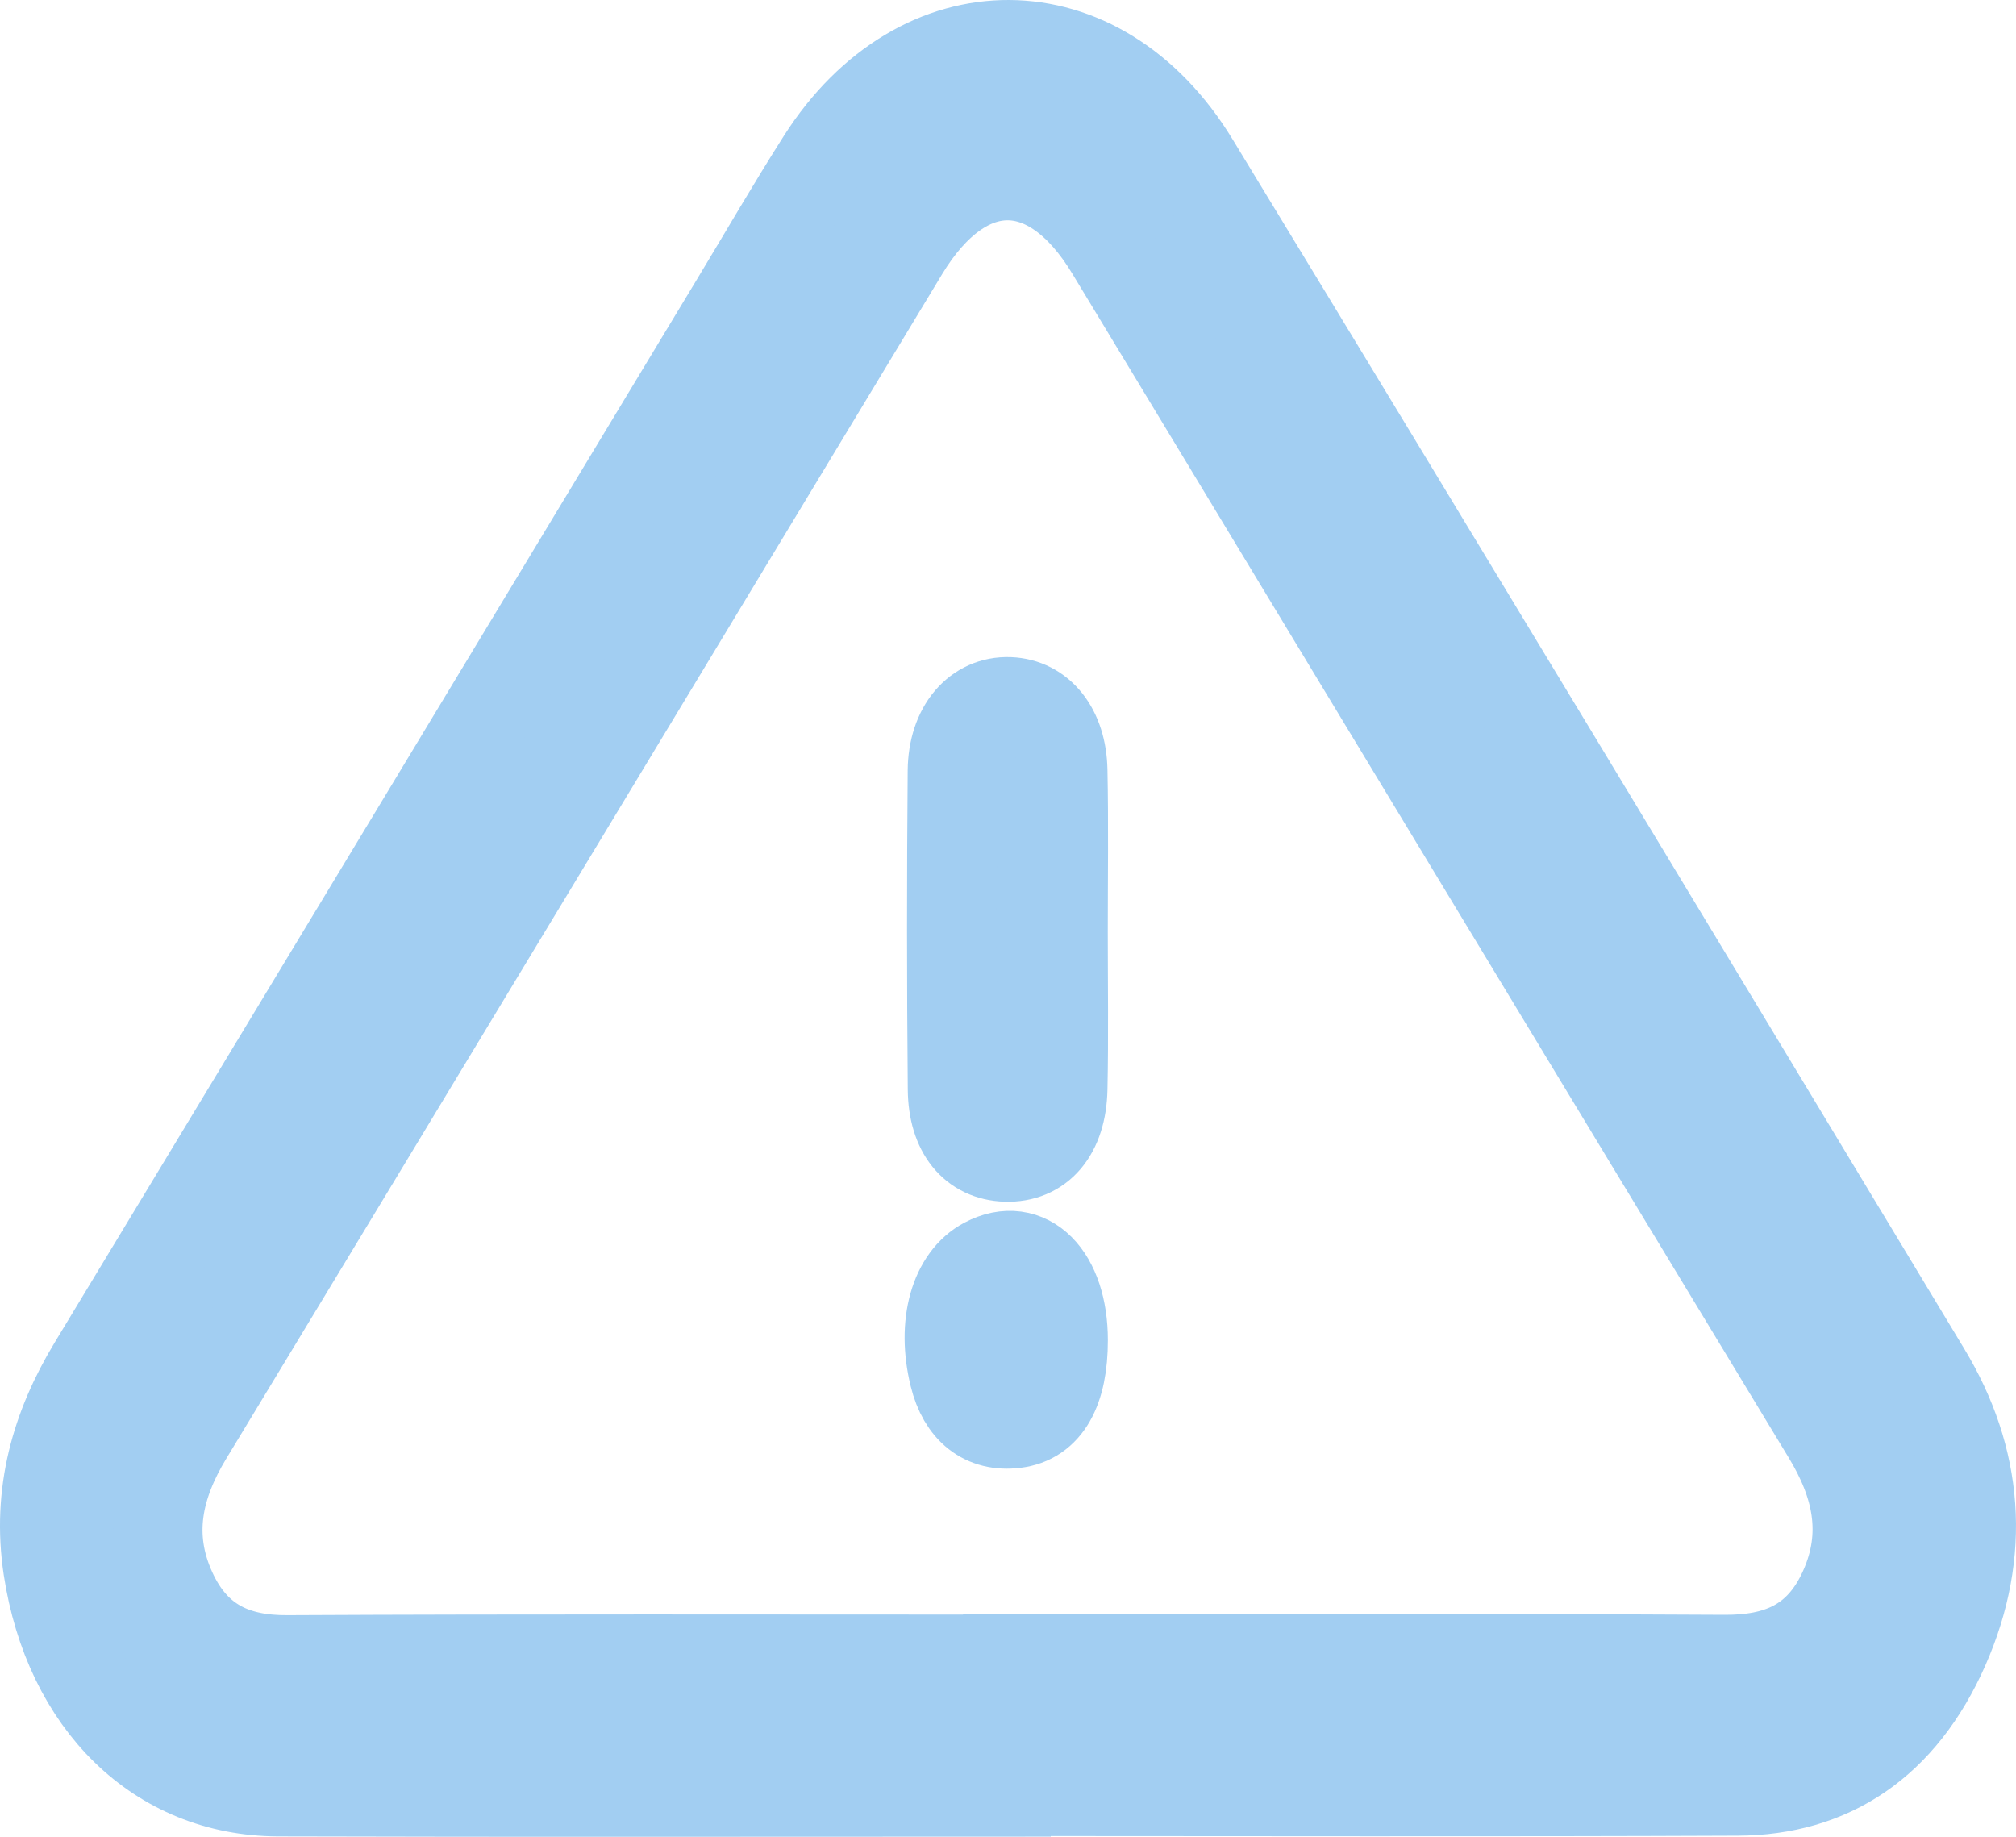
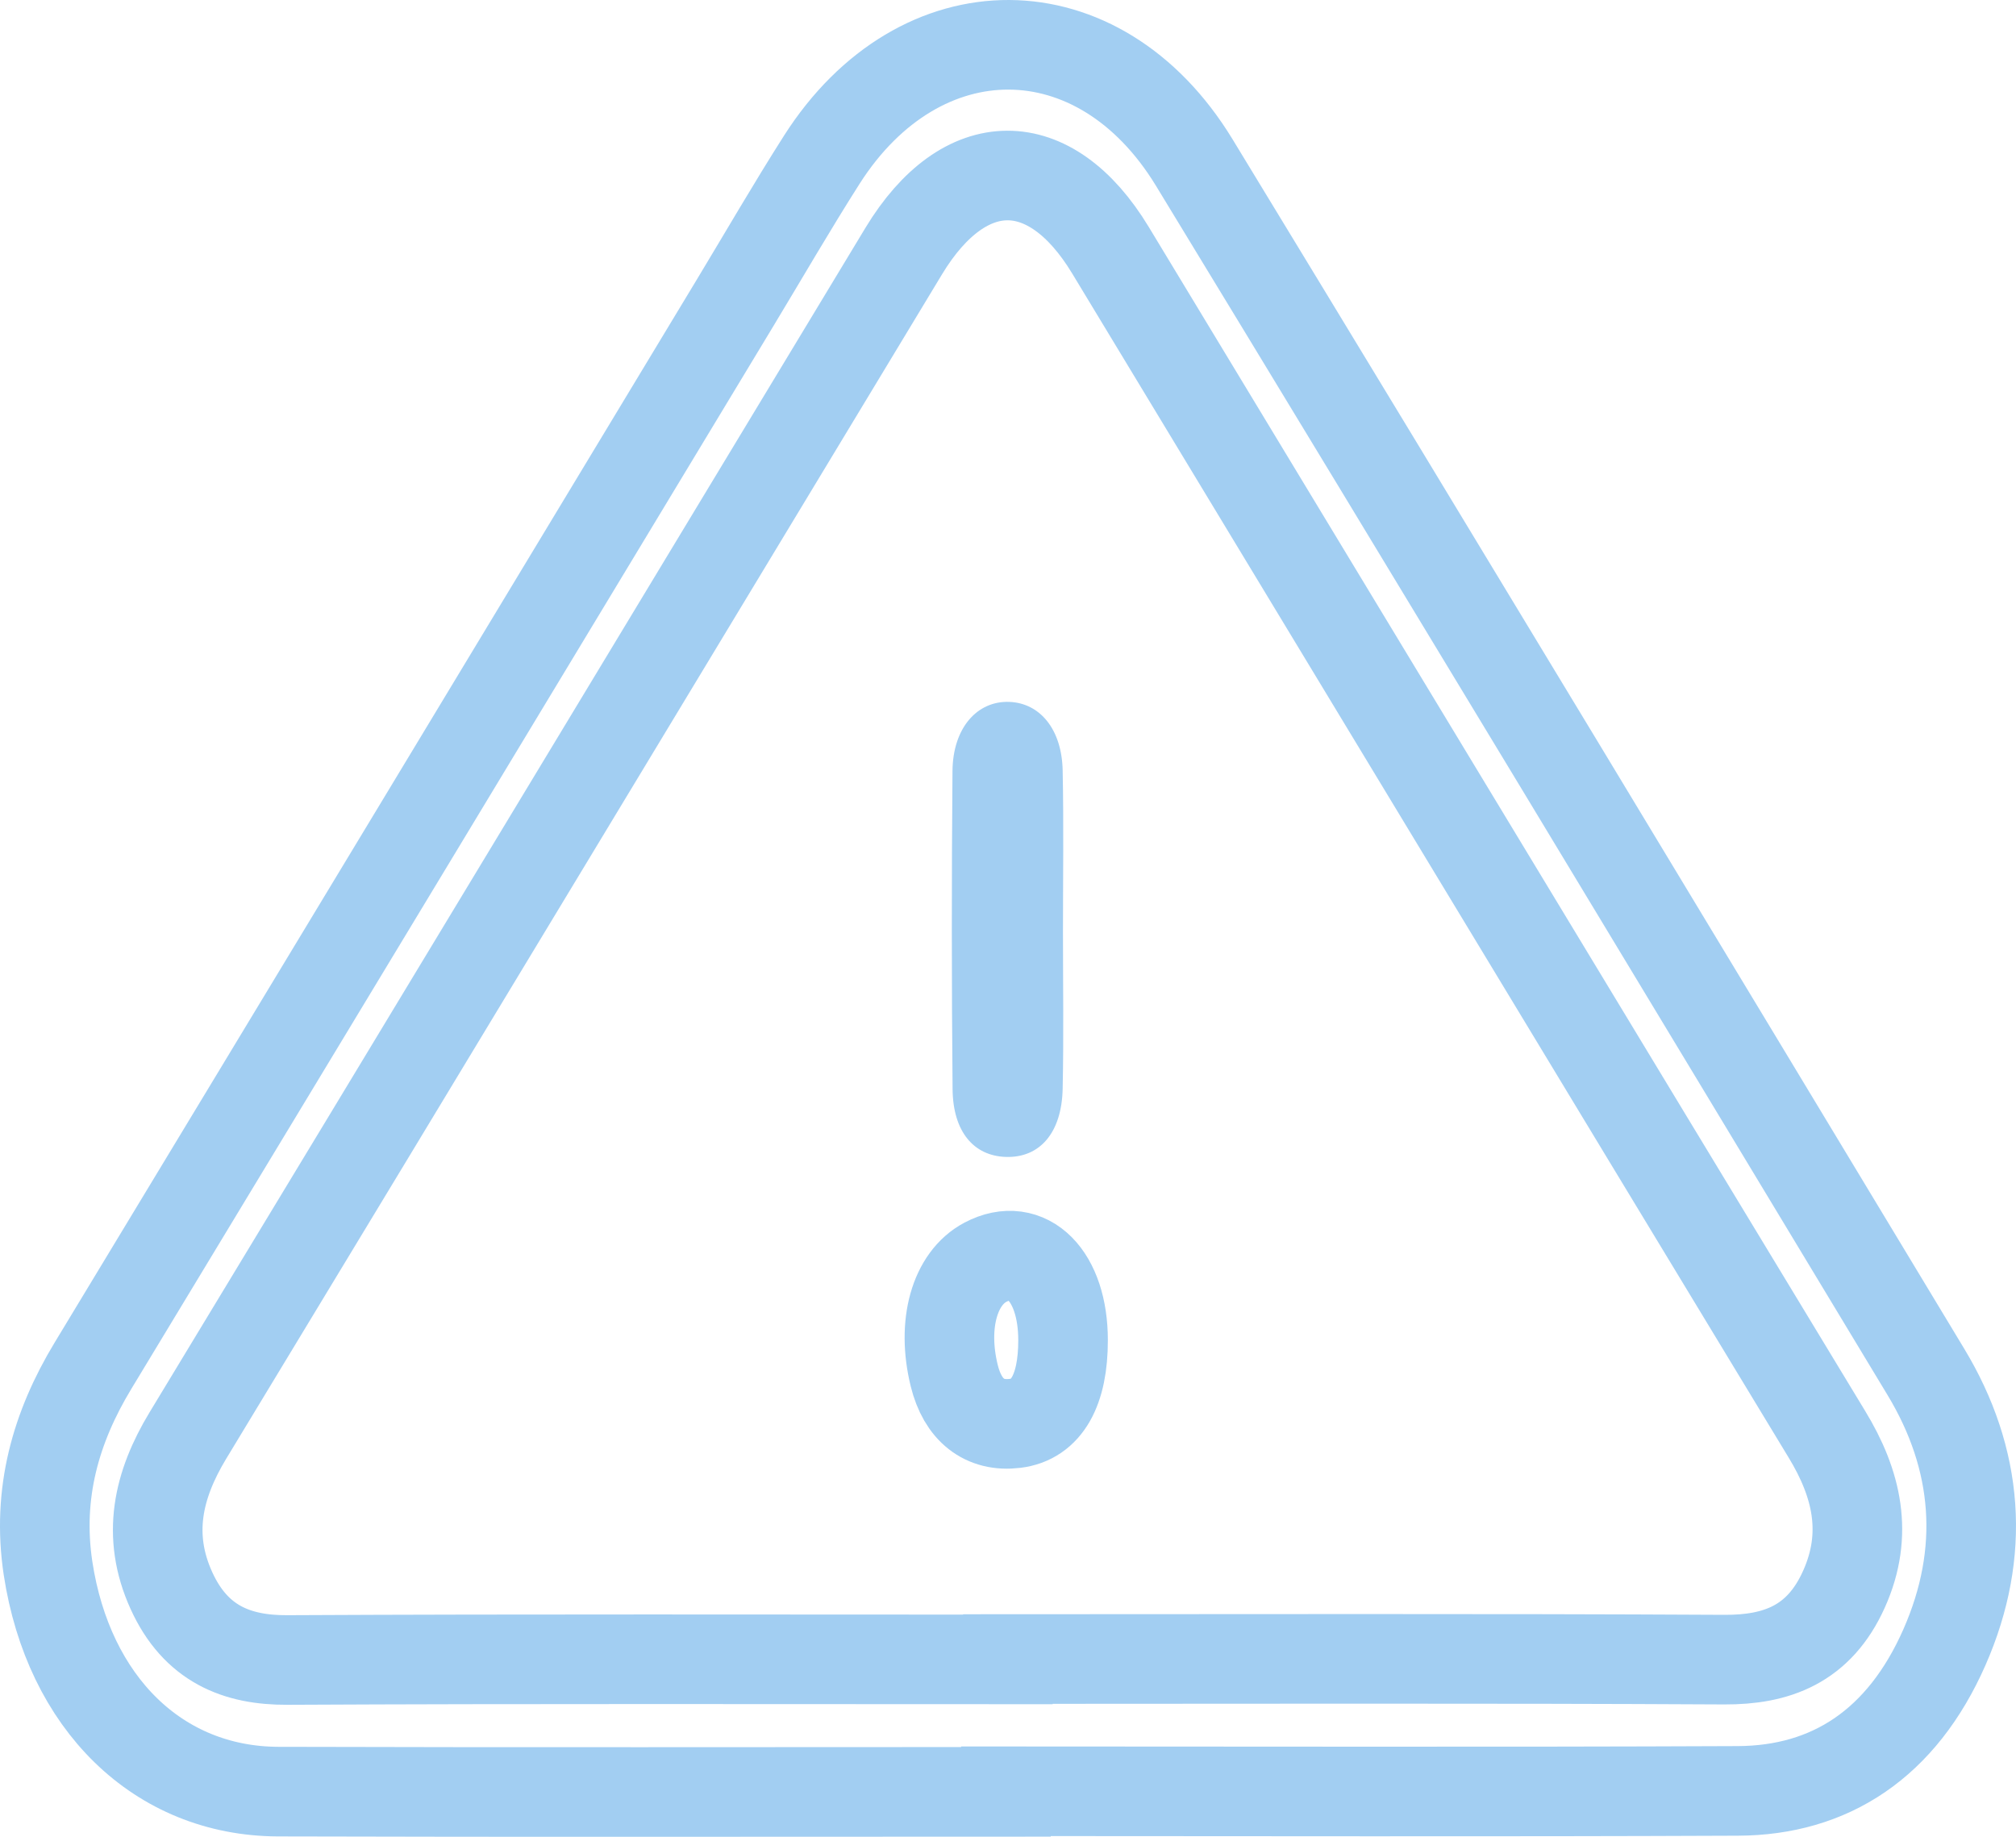
<svg xmlns="http://www.w3.org/2000/svg" width="45" height="41" viewBox="0 0 45 41" fill="none">
-   <path d="M42.989 30.623C37.553 21.616 32.123 12.607 26.657 3.627C24.531 0.135 20.533 0.135 18.345 3.563C17.681 4.606 17.056 5.687 16.413 6.752C11.636 14.665 6.858 22.58 2.074 30.487C1.247 31.854 0.82 33.331 1.072 35.004C1.532 38.019 3.536 39.98 6.206 39.991C11.622 40.007 17.038 39.996 22.454 39.996V39.983C27.9 39.983 33.343 39.999 38.789 39.975C40.848 39.967 42.452 38.926 43.403 36.767C44.334 34.65 44.161 32.563 42.989 30.623ZM41.16 35.472C40.604 36.713 39.648 37.05 38.493 37.045C33.162 37.016 27.828 37.032 22.497 37.032V37.04C17.137 37.04 11.776 37.026 6.415 37.053C5.287 37.059 4.367 36.695 3.825 35.501C3.267 34.273 3.526 33.147 4.193 32.044C9.528 23.238 14.846 14.416 20.174 5.602C21.528 3.365 23.437 3.354 24.786 5.583C30.119 14.394 35.441 23.211 40.779 32.015C41.448 33.114 41.714 34.241 41.16 35.472Z" fill="#A2CEF2" />
  <path d="M23.727 20.799C23.727 21.968 23.745 23.135 23.72 24.304C23.699 25.289 23.207 25.848 22.451 25.824C21.735 25.8 21.273 25.262 21.263 24.315C21.241 21.944 21.241 19.573 21.261 17.206C21.27 16.25 21.81 15.64 22.53 15.667C23.217 15.694 23.701 16.282 23.72 17.195C23.745 18.396 23.727 19.598 23.727 20.799Z" fill="#A2CEF2" />
-   <path d="M23.729 29.916C23.729 31.024 23.368 31.685 22.658 31.771C21.974 31.856 21.489 31.476 21.3 30.706C21.015 29.55 21.314 28.533 21.997 28.174C22.934 27.679 23.729 28.48 23.729 29.916Z" fill="#A2CEF2" />
  <path d="M42.989 30.623C37.553 21.616 32.123 12.607 26.657 3.627C24.531 0.135 20.533 0.135 18.345 3.563C17.681 4.606 17.056 5.687 16.413 6.752C11.636 14.665 6.858 22.58 2.074 30.487C1.247 31.854 0.82 33.331 1.072 35.004C1.532 38.019 3.536 39.98 6.206 39.991C11.622 40.007 17.038 39.996 22.454 39.996V39.983C27.9 39.983 33.343 39.999 38.789 39.975C40.848 39.967 42.452 38.926 43.403 36.767C44.334 34.65 44.161 32.563 42.989 30.623ZM41.16 35.472C40.604 36.713 39.648 37.05 38.493 37.045C33.162 37.016 27.828 37.032 22.497 37.032V37.04C17.137 37.04 11.776 37.026 6.415 37.053C5.287 37.059 4.367 36.695 3.825 35.501C3.267 34.273 3.526 33.147 4.193 32.044C9.528 23.238 14.846 14.416 20.174 5.602C21.528 3.365 23.437 3.354 24.786 5.583C30.119 14.394 35.441 23.211 40.779 32.015C41.448 33.114 41.714 34.241 41.16 35.472Z" stroke="#A2CEF2" stroke-width="2" />
-   <path d="M23.727 20.799C23.727 21.968 23.745 23.135 23.72 24.304C23.699 25.289 23.207 25.848 22.451 25.824C21.735 25.8 21.273 25.262 21.263 24.315C21.241 21.944 21.241 19.573 21.261 17.206C21.27 16.25 21.81 15.64 22.53 15.667C23.217 15.694 23.701 16.282 23.72 17.195C23.745 18.396 23.727 19.598 23.727 20.799Z" stroke="#A2CEF2" stroke-width="2" />
  <path d="M23.729 29.916C23.729 31.024 23.368 31.685 22.658 31.771C21.974 31.856 21.489 31.476 21.3 30.706C21.015 29.55 21.314 28.533 21.997 28.174C22.934 27.679 23.729 28.48 23.729 29.916Z" stroke="#A2CEF2" stroke-width="2" />
</svg>